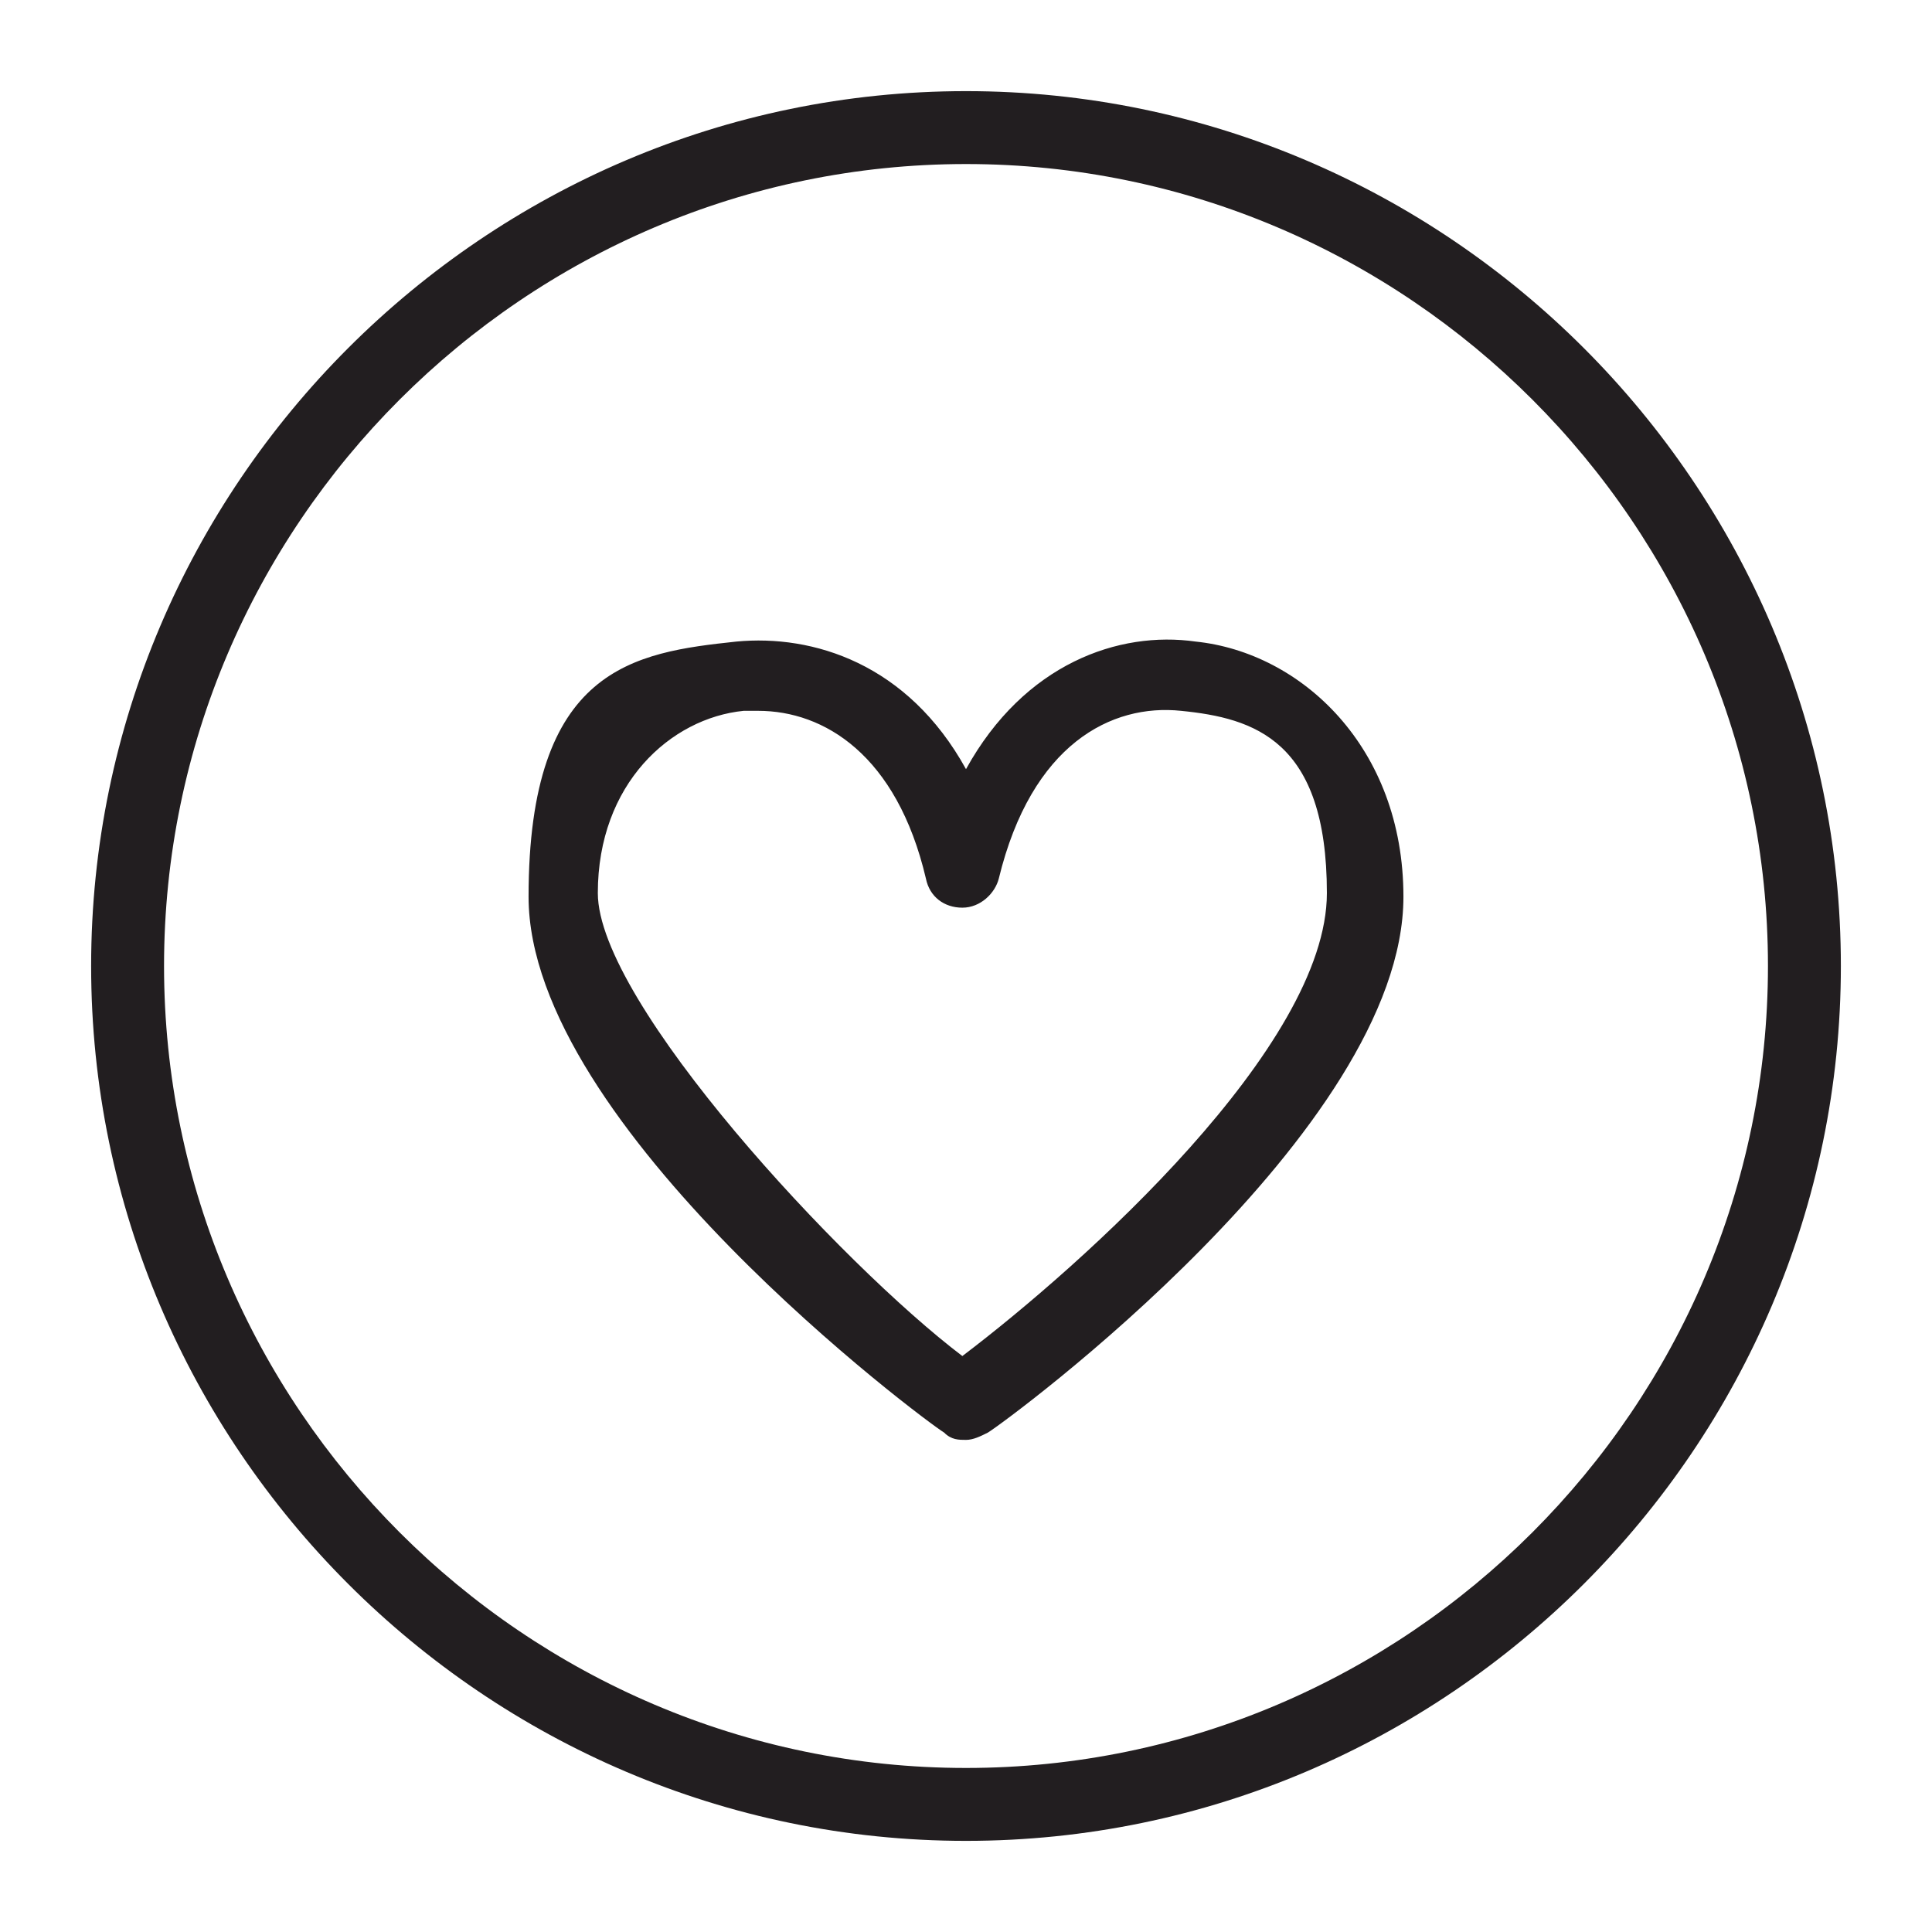
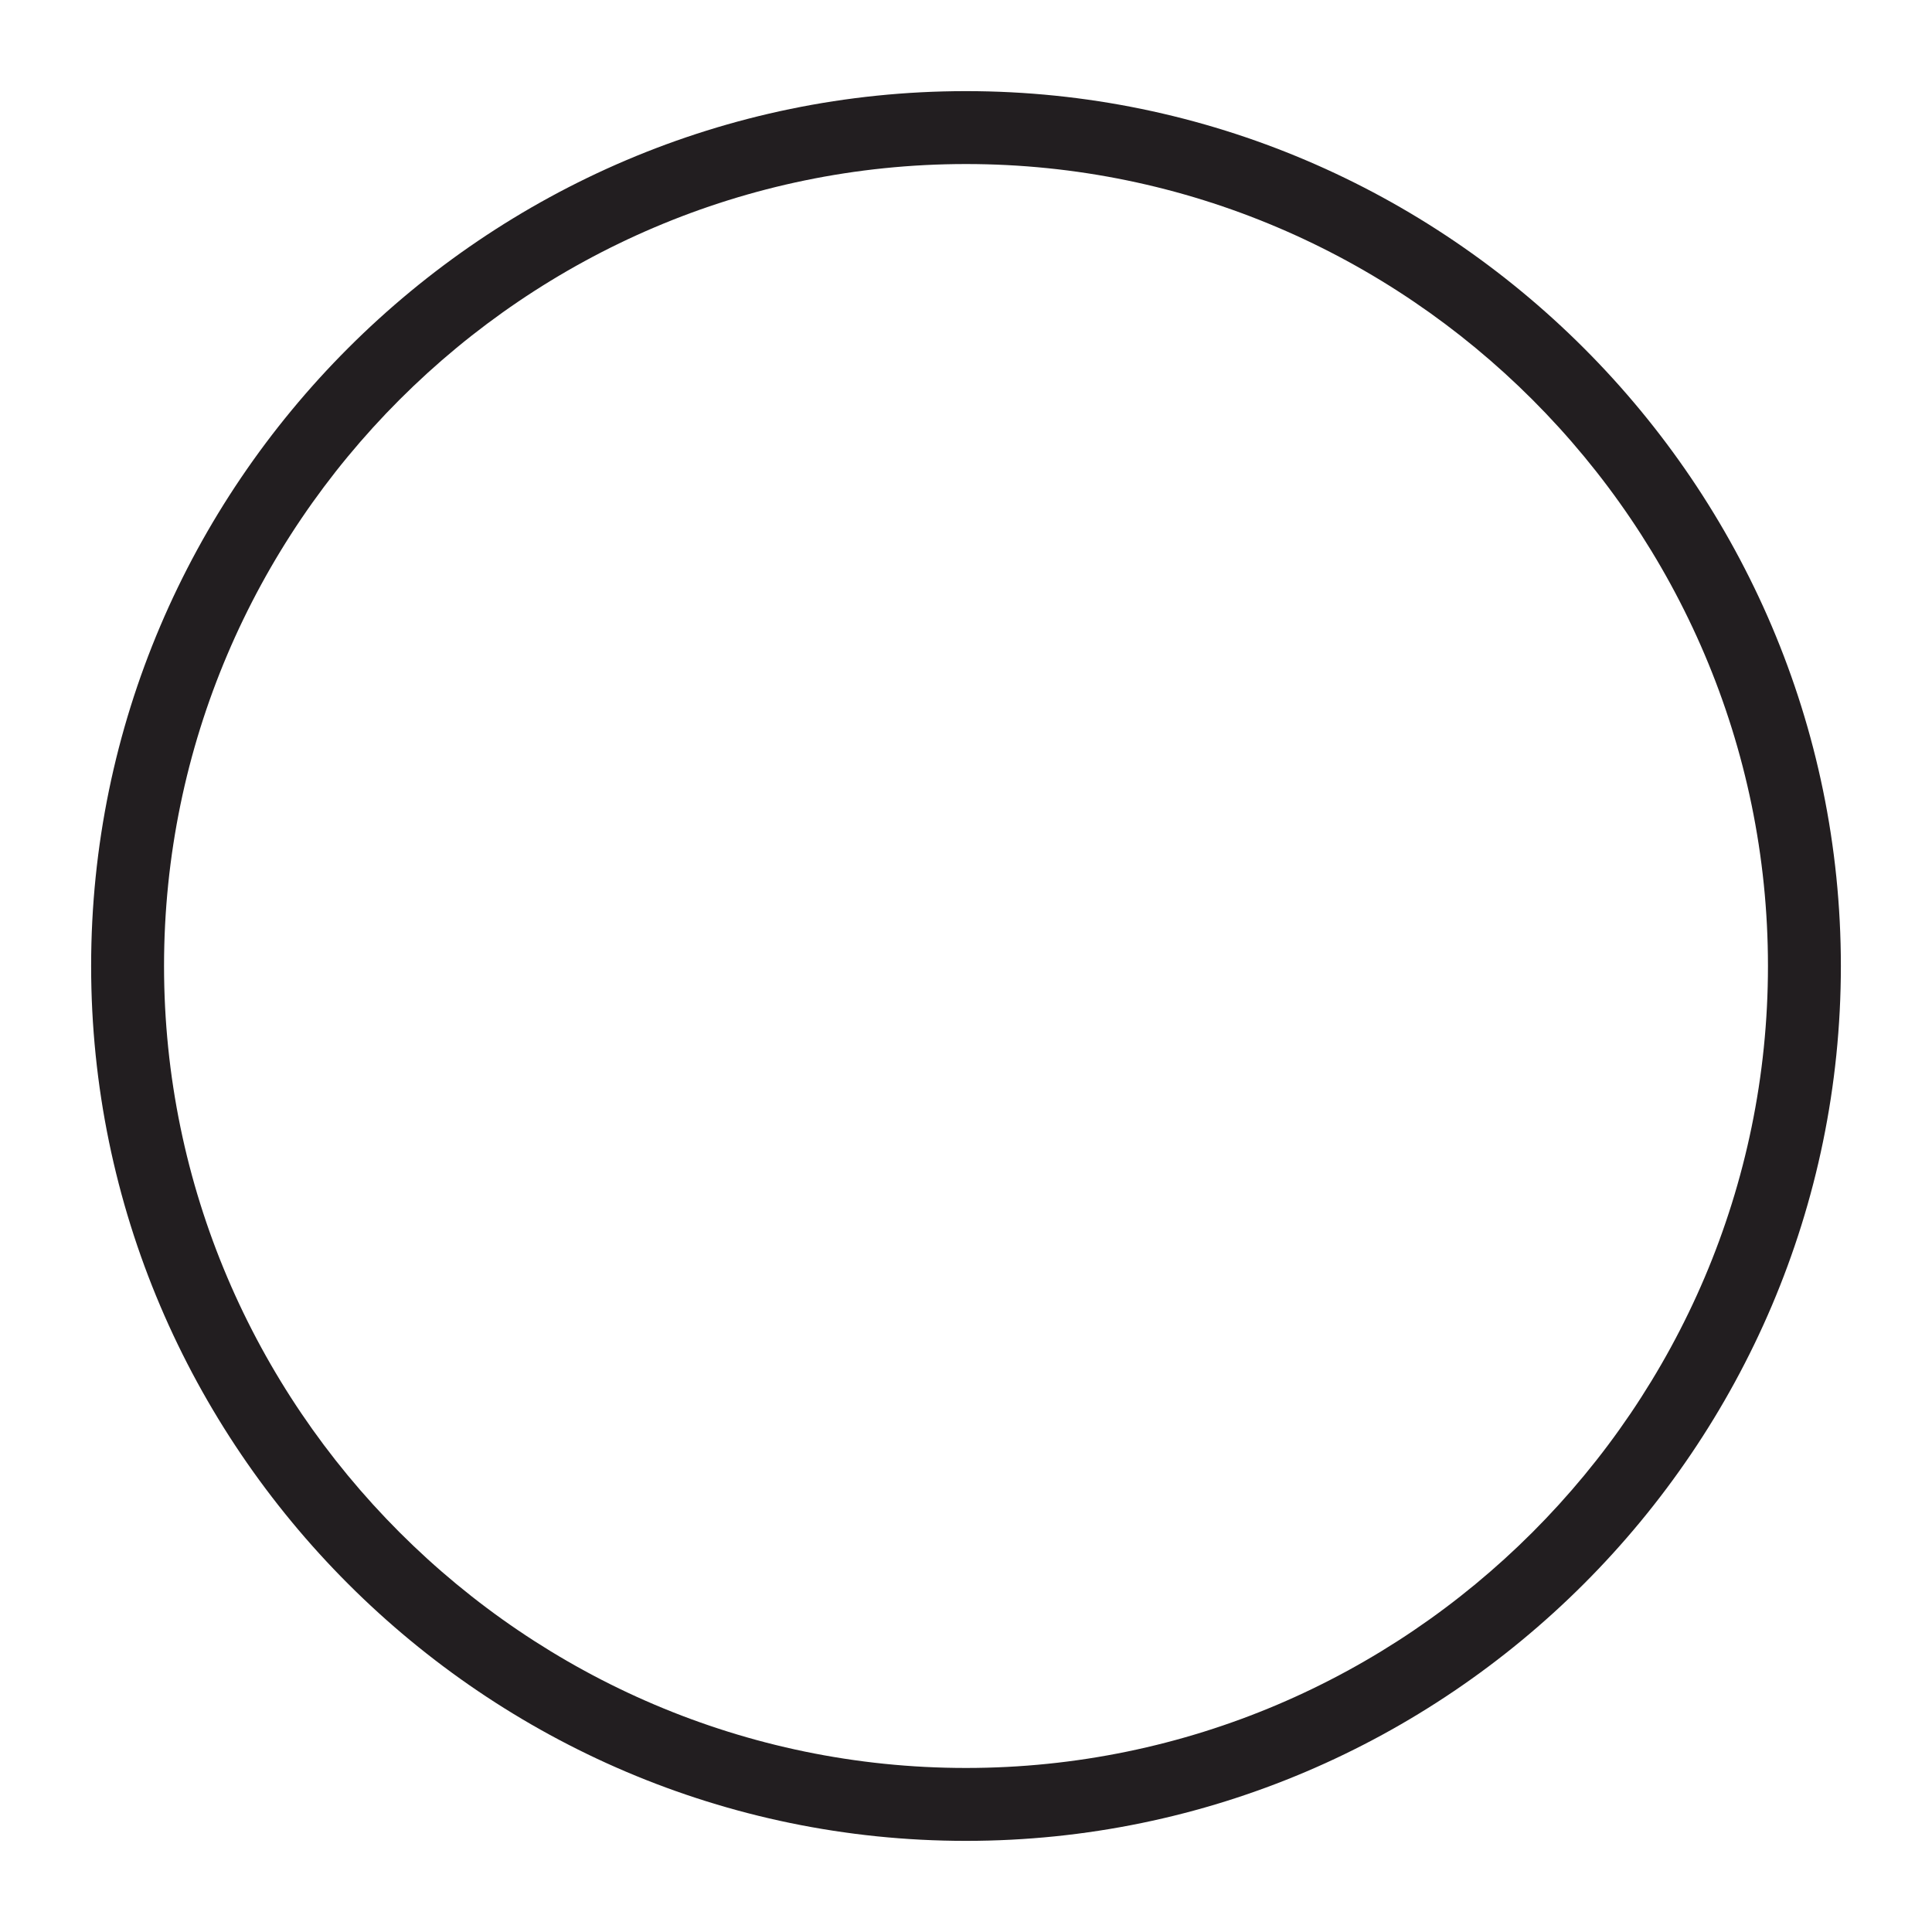
<svg xmlns="http://www.w3.org/2000/svg" id="Calque_1" viewBox="0 0 53 53">
  <defs>
    <style>      .st0 {        fill: #221e20;      }    </style>
  </defs>
  <path class="st0" d="M26.5,50.5c-13.2,0-24-10.8-24-24S13.3,2.5,26.5,2.5s24,10.8,24,24-10.8,24-24,24ZM26.5,4.5C14.4,4.5,4.5,14.4,4.5,26.5s9.9,22,22,22,22-9.9,22-22S38.6,4.5,26.5,4.5Z" />
-   <path class="st0" d="M26.5,39.5c-.2,0-.4,0-.6-.2-.5-.3-11.4-8.4-11.4-14.7s2.9-6.7,5.7-7c2.1-.2,4.7.6,6.3,3.5,1.6-2.9,4.2-3.8,6.3-3.5,2.9.3,5.7,2.9,5.7,7,0,6.4-10.9,14.4-11.4,14.7-.2.1-.4.2-.6.2ZM20.9,19.5c-.2,0-.3,0-.5,0-2,.2-4,2-4,5s6.7,10.2,10,12.7c3.3-2.5,10-8.5,10-12.7s-2-4.8-4-5c-1.9-.2-4.1.9-5,4.6-.1.4-.5.8-1,.8s-.9-.3-1-.8c-.8-3.4-2.8-4.6-4.6-4.6Z" />
</svg>